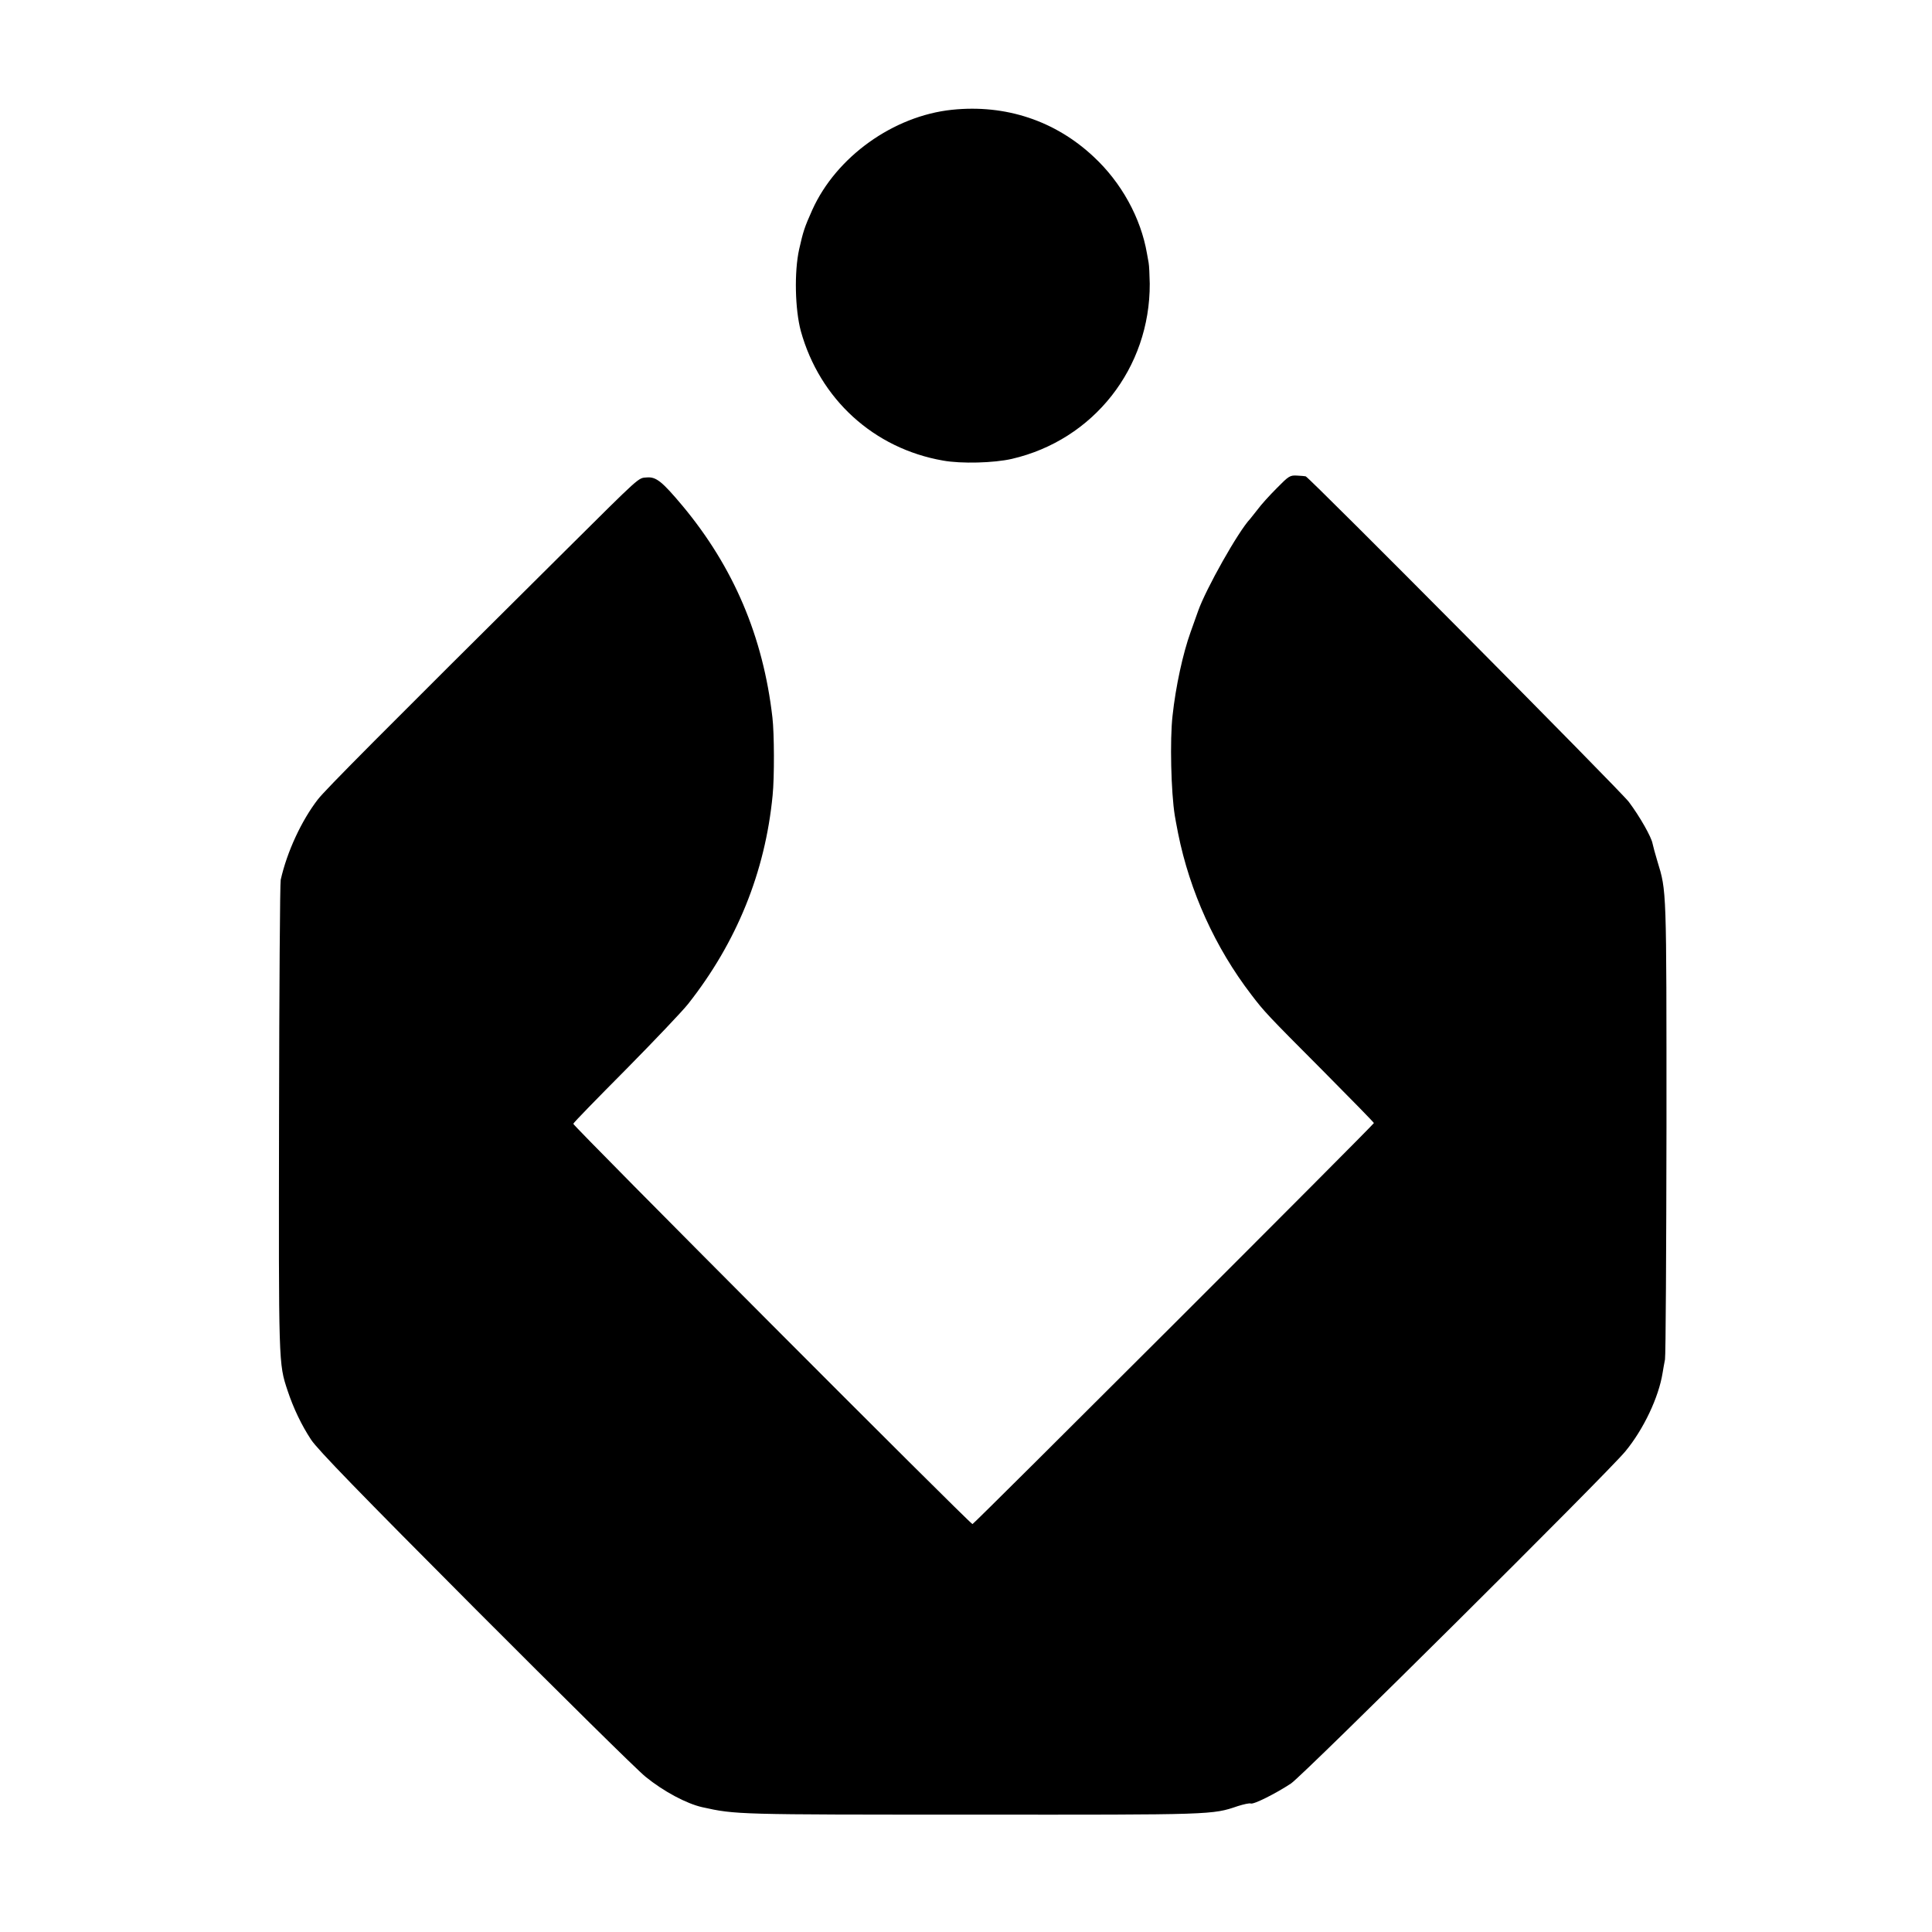
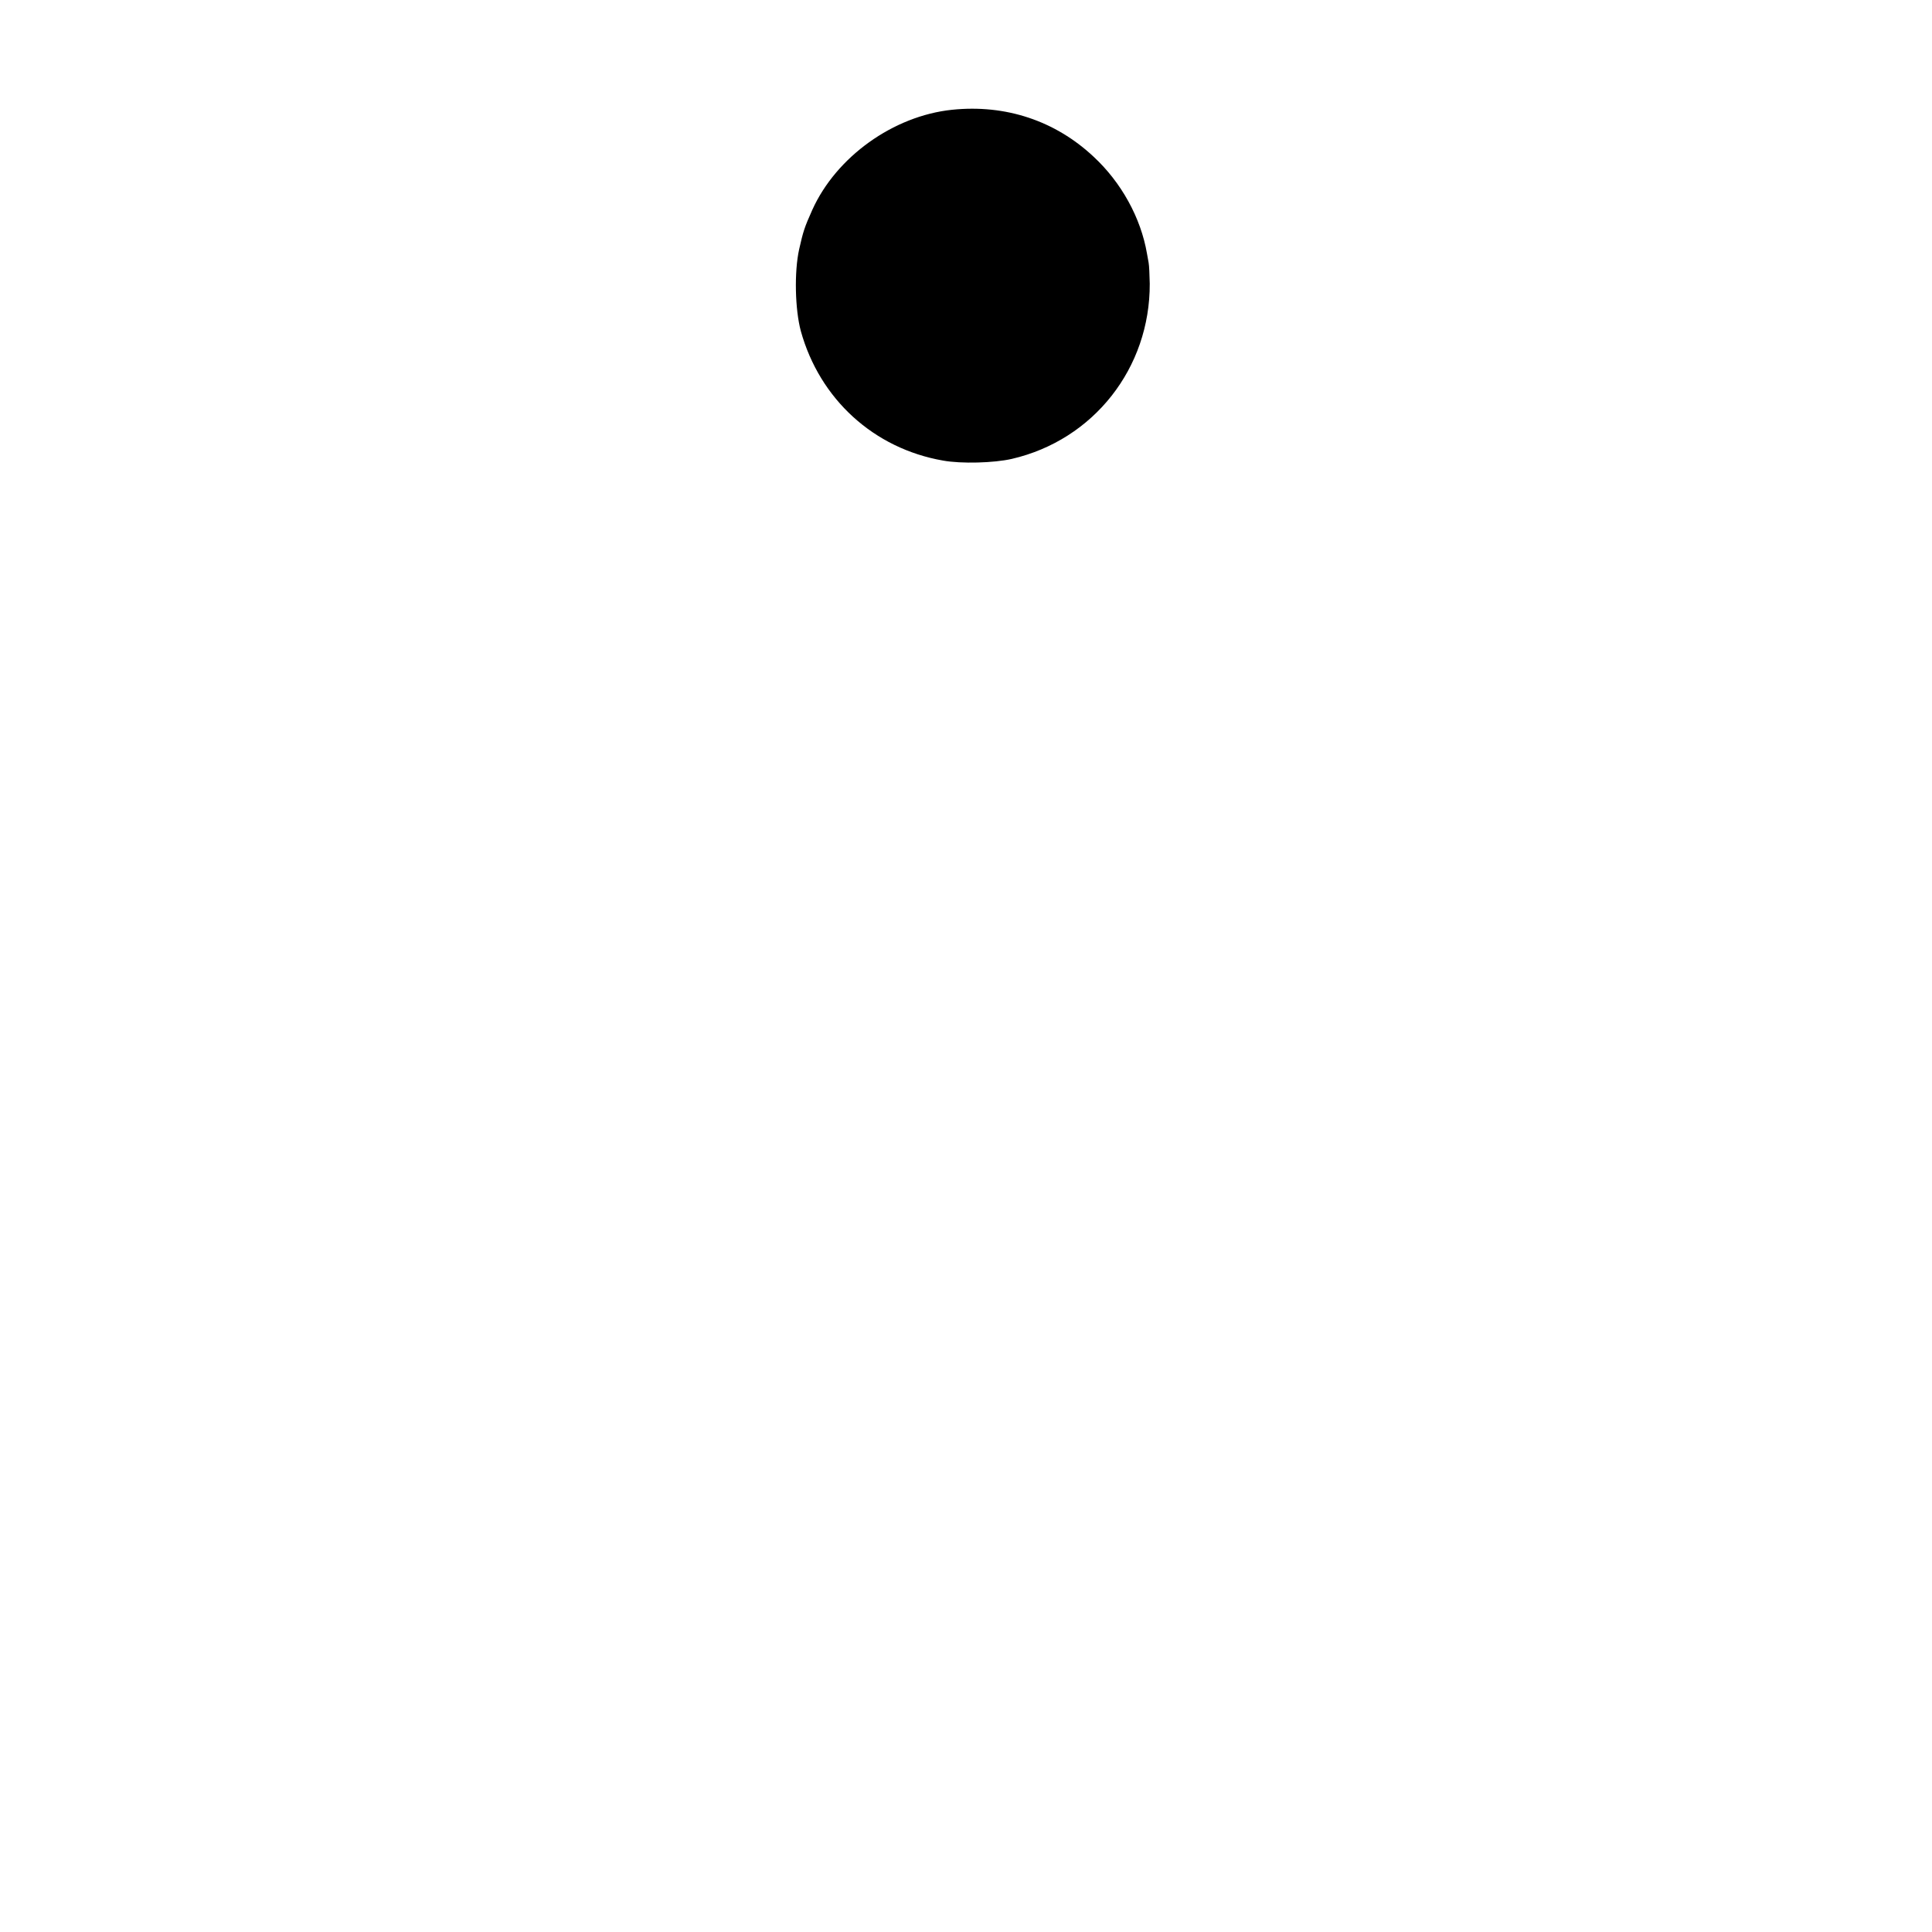
<svg xmlns="http://www.w3.org/2000/svg" version="1.0" width="1042pt" height="1042pt" viewBox="0 0 1042 1042" preserveAspectRatio="xMidYMid meet">
  <g transform="translate(0,1042) scale(0.1,-0.1)" fill="#000000" stroke="none">
    <path d="M5135 9828 c-317 -33 -625 -254 -754 -540 -43 -96 -49 -116 -71 -213 -27 -123 -22 -324 9 -440 102 -368 394 -634 767 -699 99 -18 275 -13 371 9 441 102 746 490 744 945 -1 47 -3 97 -6 113 -3 15 -7 37 -9 50 -33 192 -138 383 -288 522 -207 194 -475 283 -763 253z" />
-     <path d="M6885 7786 c-39 -39 -84 -89 -100 -111 -17 -22 -36 -46 -42 -53 -64 -67 -239 -378 -281 -497 -12 -33 -30 -85 -41 -115 -41 -114 -80 -292 -97 -450 -15 -131 -8 -414 12 -538 4 -25 7 -39 18 -97 63 -313 200 -616 395 -870 70 -92 87 -110 384 -408 152 -153 277 -281 277 -284 0 -8 -2157 -2163 -2165 -2163 -13 0 -2157 2150 -2153 2159 1 6 129 137 284 293 154 156 305 315 335 353 262 332 416 711 456 1125 10 96 9 336 -1 420 -50 437 -210 812 -485 1142 -110 131 -142 157 -192 153 -49 -4 -26 16 -444 -399 -995 -988 -1291 -1286 -1331 -1338 -88 -114 -166 -282 -200 -433 -4 -16 -8 -593 -9 -1282 -2 -1335 -3 -1325 46 -1473 32 -96 75 -186 127 -265 34 -52 261 -286 886 -913 463 -464 875 -871 918 -905 97 -79 221 -145 306 -164 180 -40 189 -40 1458 -40 1302 -1 1292 -1 1430 46 32 10 63 17 70 14 16 -6 135 54 217 108 67 45 1705 1672 1803 1791 99 120 180 292 201 423 3 17 8 49 13 73 4 23 7 589 8 1257 0 1294 1 1266 -49 1430 -12 39 -23 81 -26 95 -6 35 -68 145 -128 225 -44 59 -1725 1752 -1743 1756 -4 1 -25 3 -47 4 -38 2 -44 -2 -110 -69z" />
  </g>
</svg>